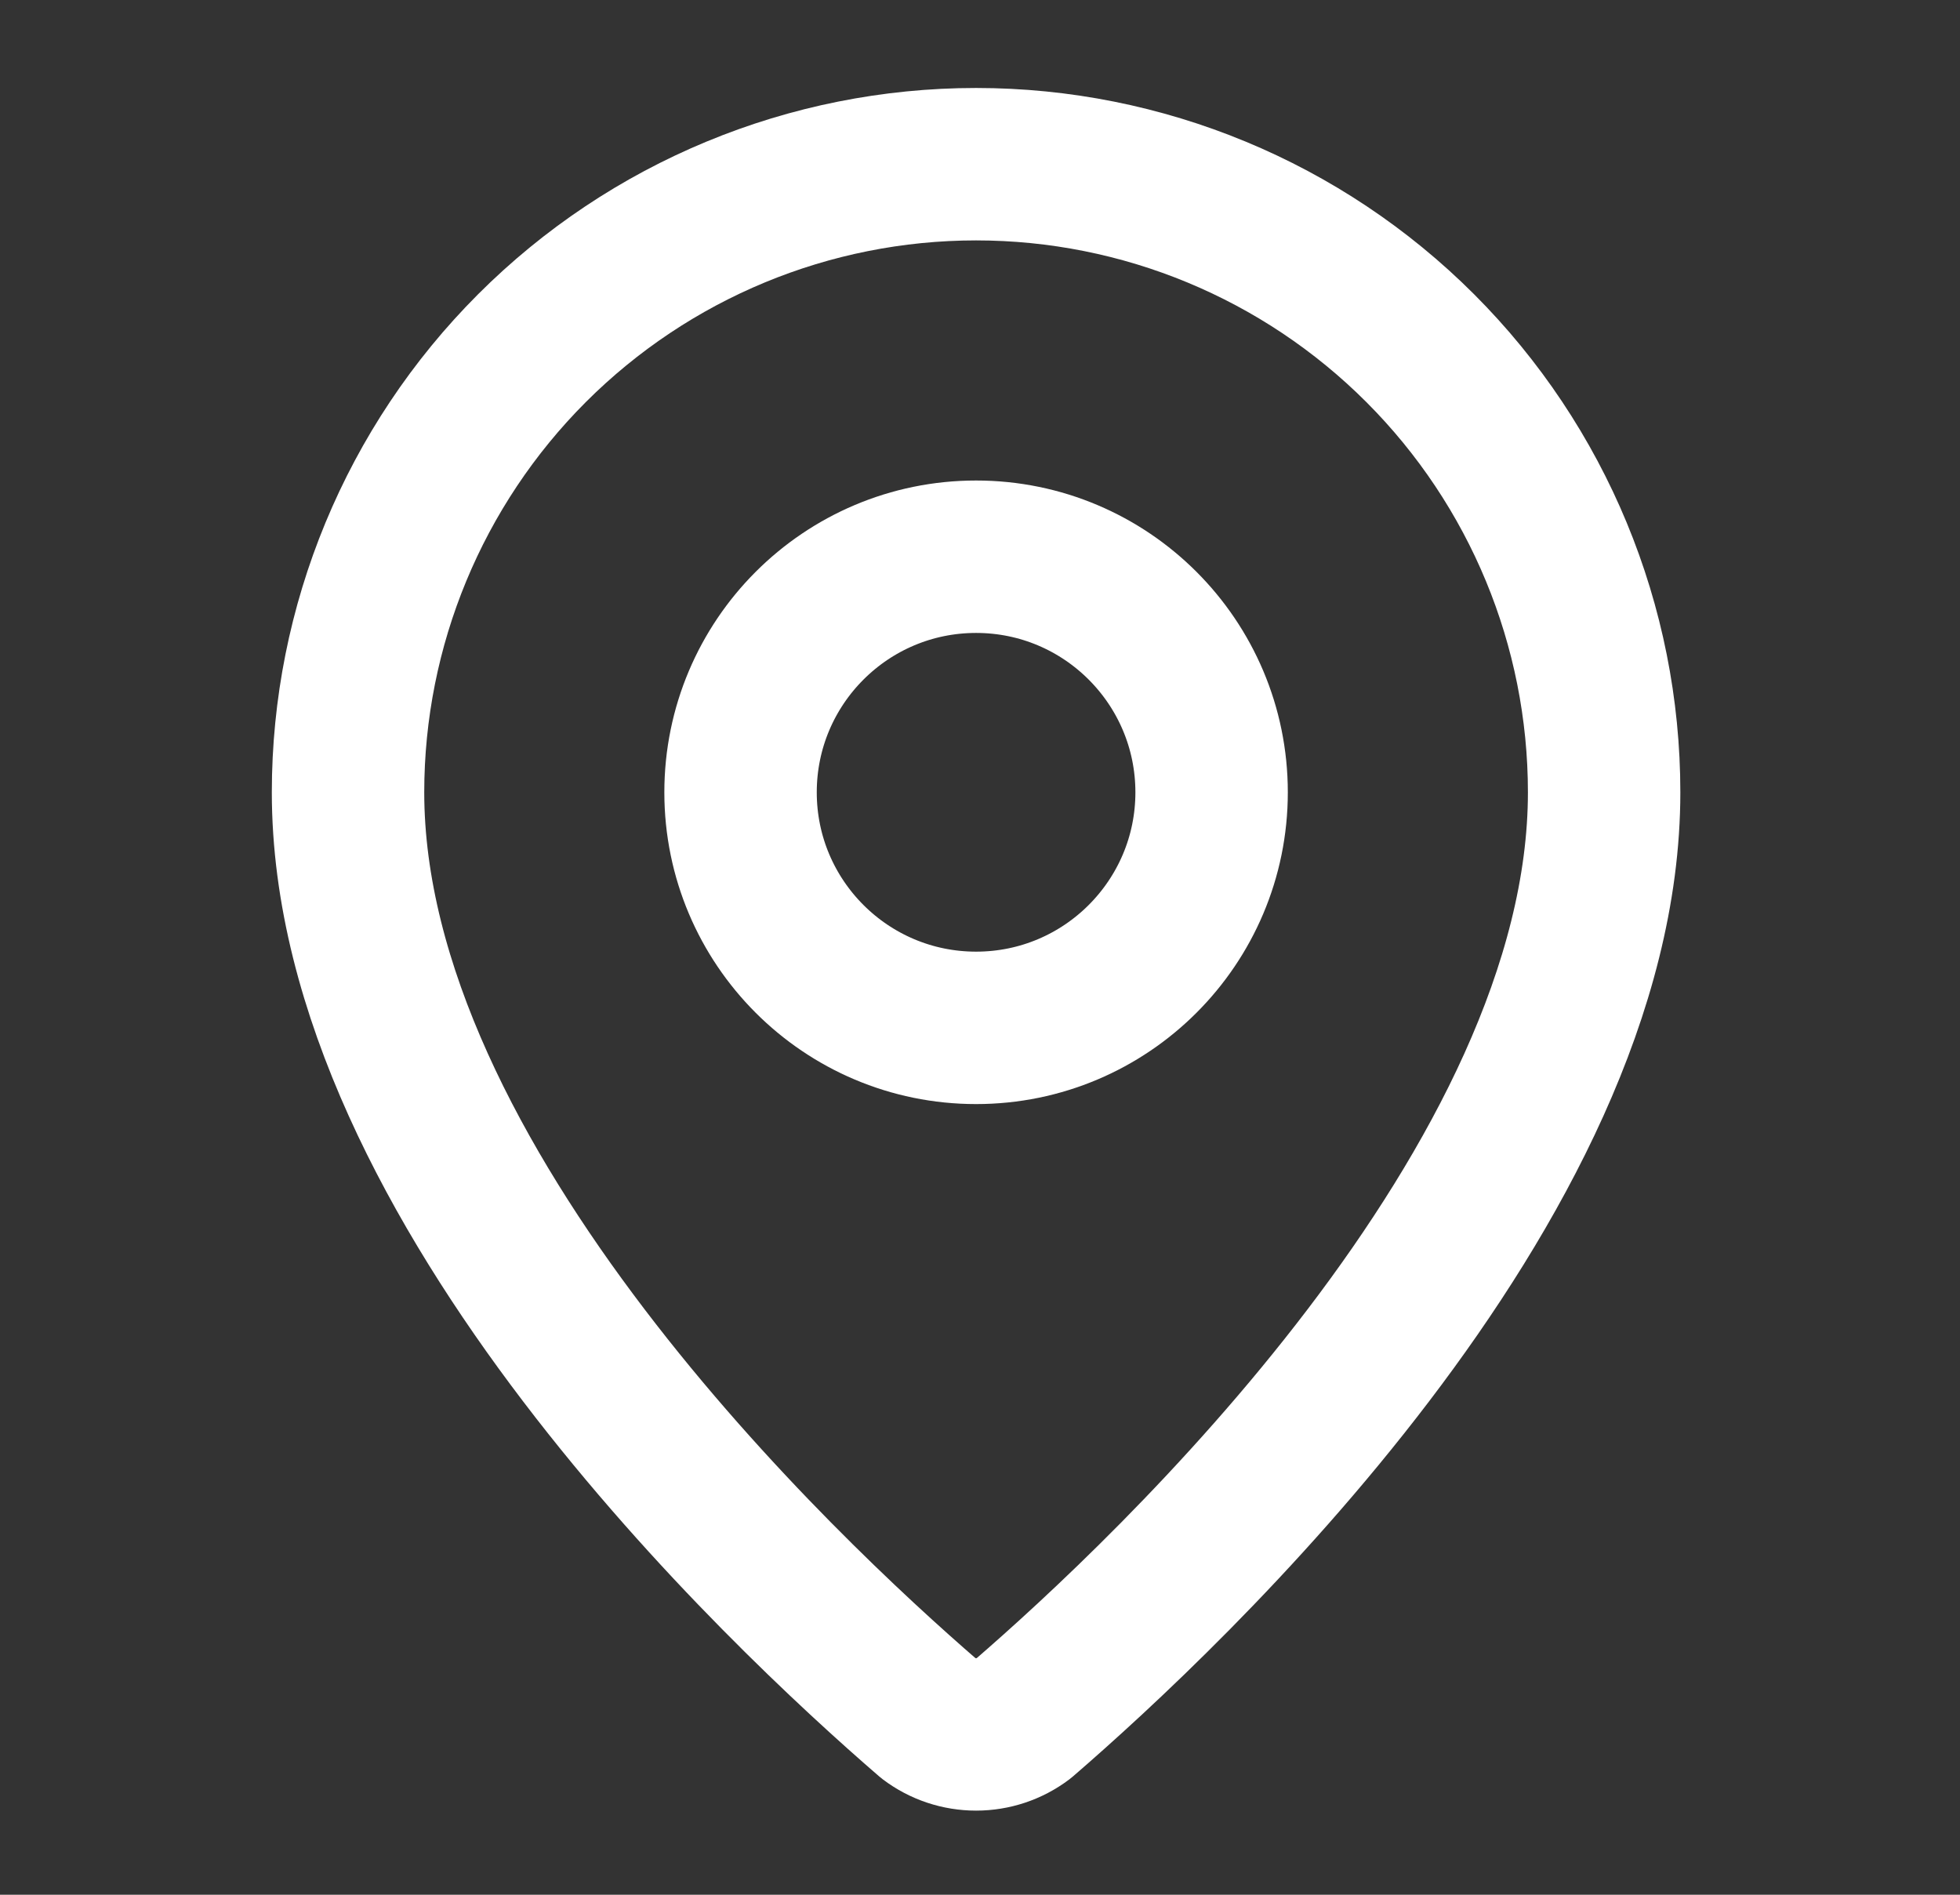
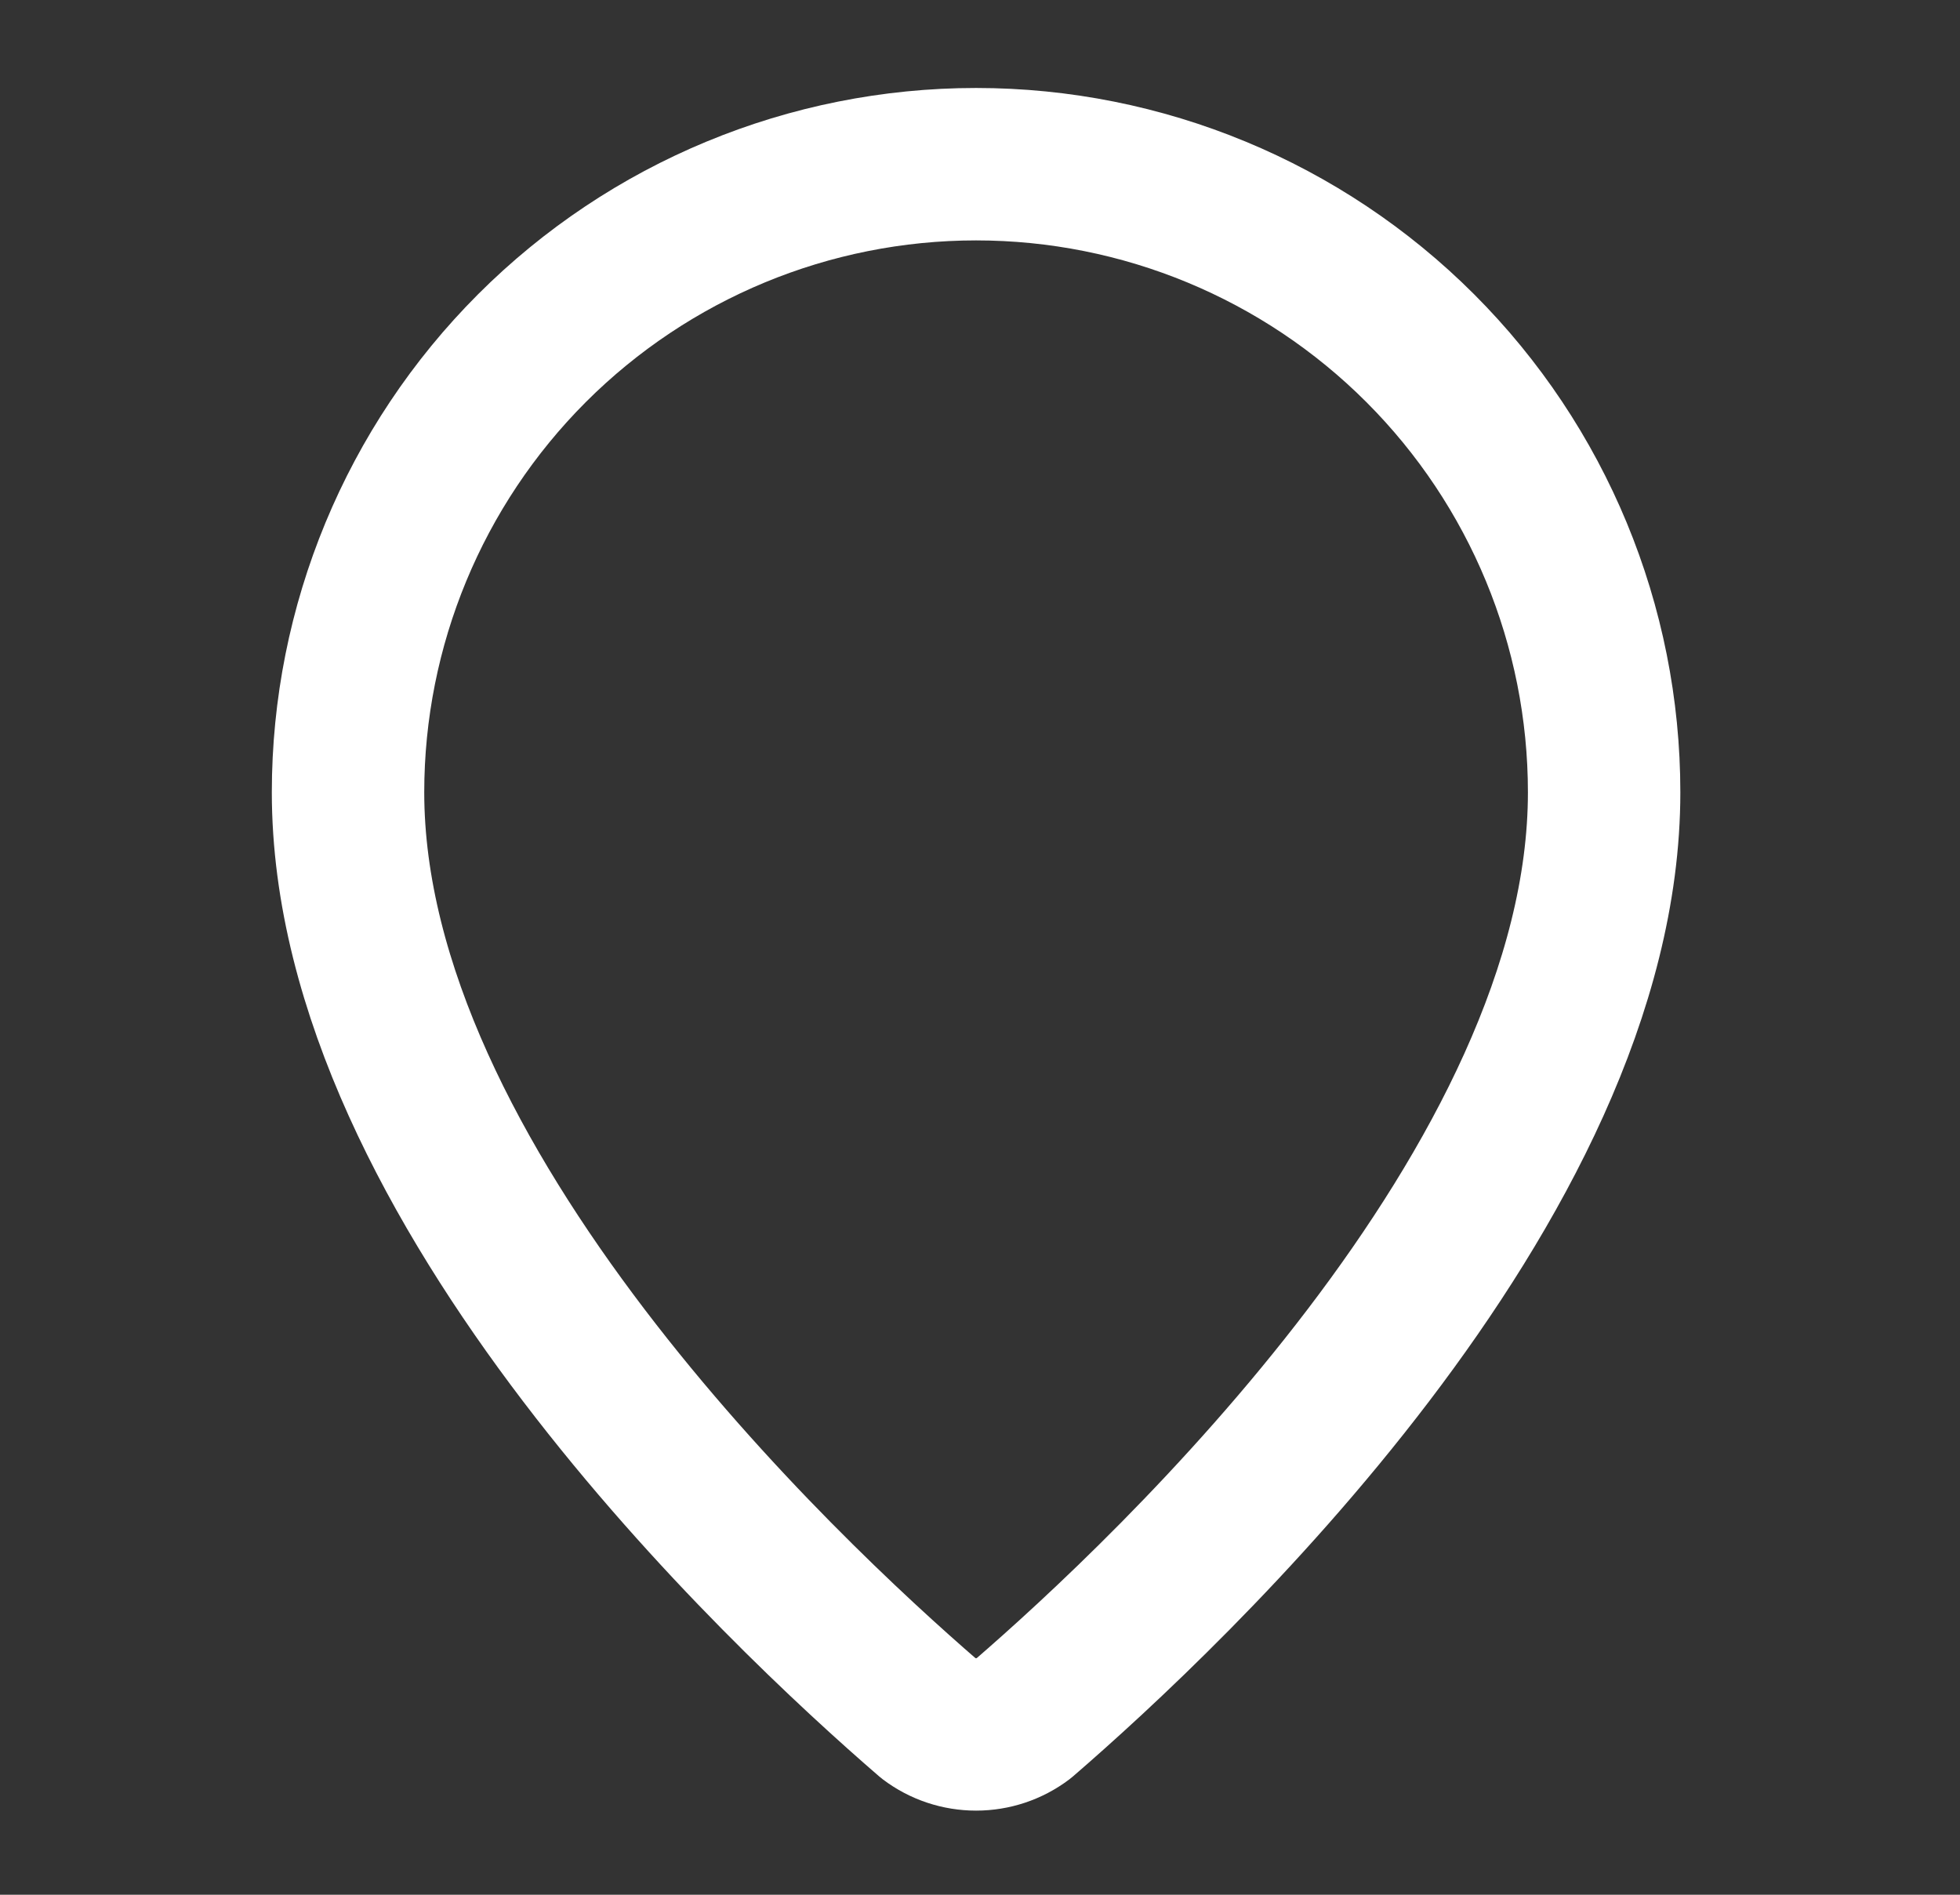
<svg xmlns="http://www.w3.org/2000/svg" width="30" height="29" viewBox="0 0 30 29" fill="none">
  <rect x="0" y="0" width="30" height="29" fill="#333333" stroke="none" />
  <path d="M24.553 12.127C24.553 18.126 17.897 24.375 15.662 26.305C15.454 26.462 15.2 26.546 14.94 26.546C14.68 26.546 14.426 26.462 14.218 26.305C11.983 24.375 5.327 18.126 5.327 12.127C5.327 9.577 6.34 7.132 8.142 5.329C9.945 3.526 12.39 2.513 14.94 2.513C17.49 2.513 19.935 3.526 21.738 5.329C23.541 7.132 24.553 9.577 24.553 12.127Z" stroke="white" stroke-width="2.333" stroke-linecap="round" stroke-linejoin="round" />
-   <path d="M14.94 15.732C16.931 15.732 18.545 14.117 18.545 12.127C18.545 10.136 16.931 8.521 14.94 8.521C12.949 8.521 11.335 10.136 11.335 12.127C11.335 14.117 12.949 15.732 14.94 15.732Z" stroke="white" stroke-width="2.333" stroke-linecap="round" stroke-linejoin="round" />
</svg>